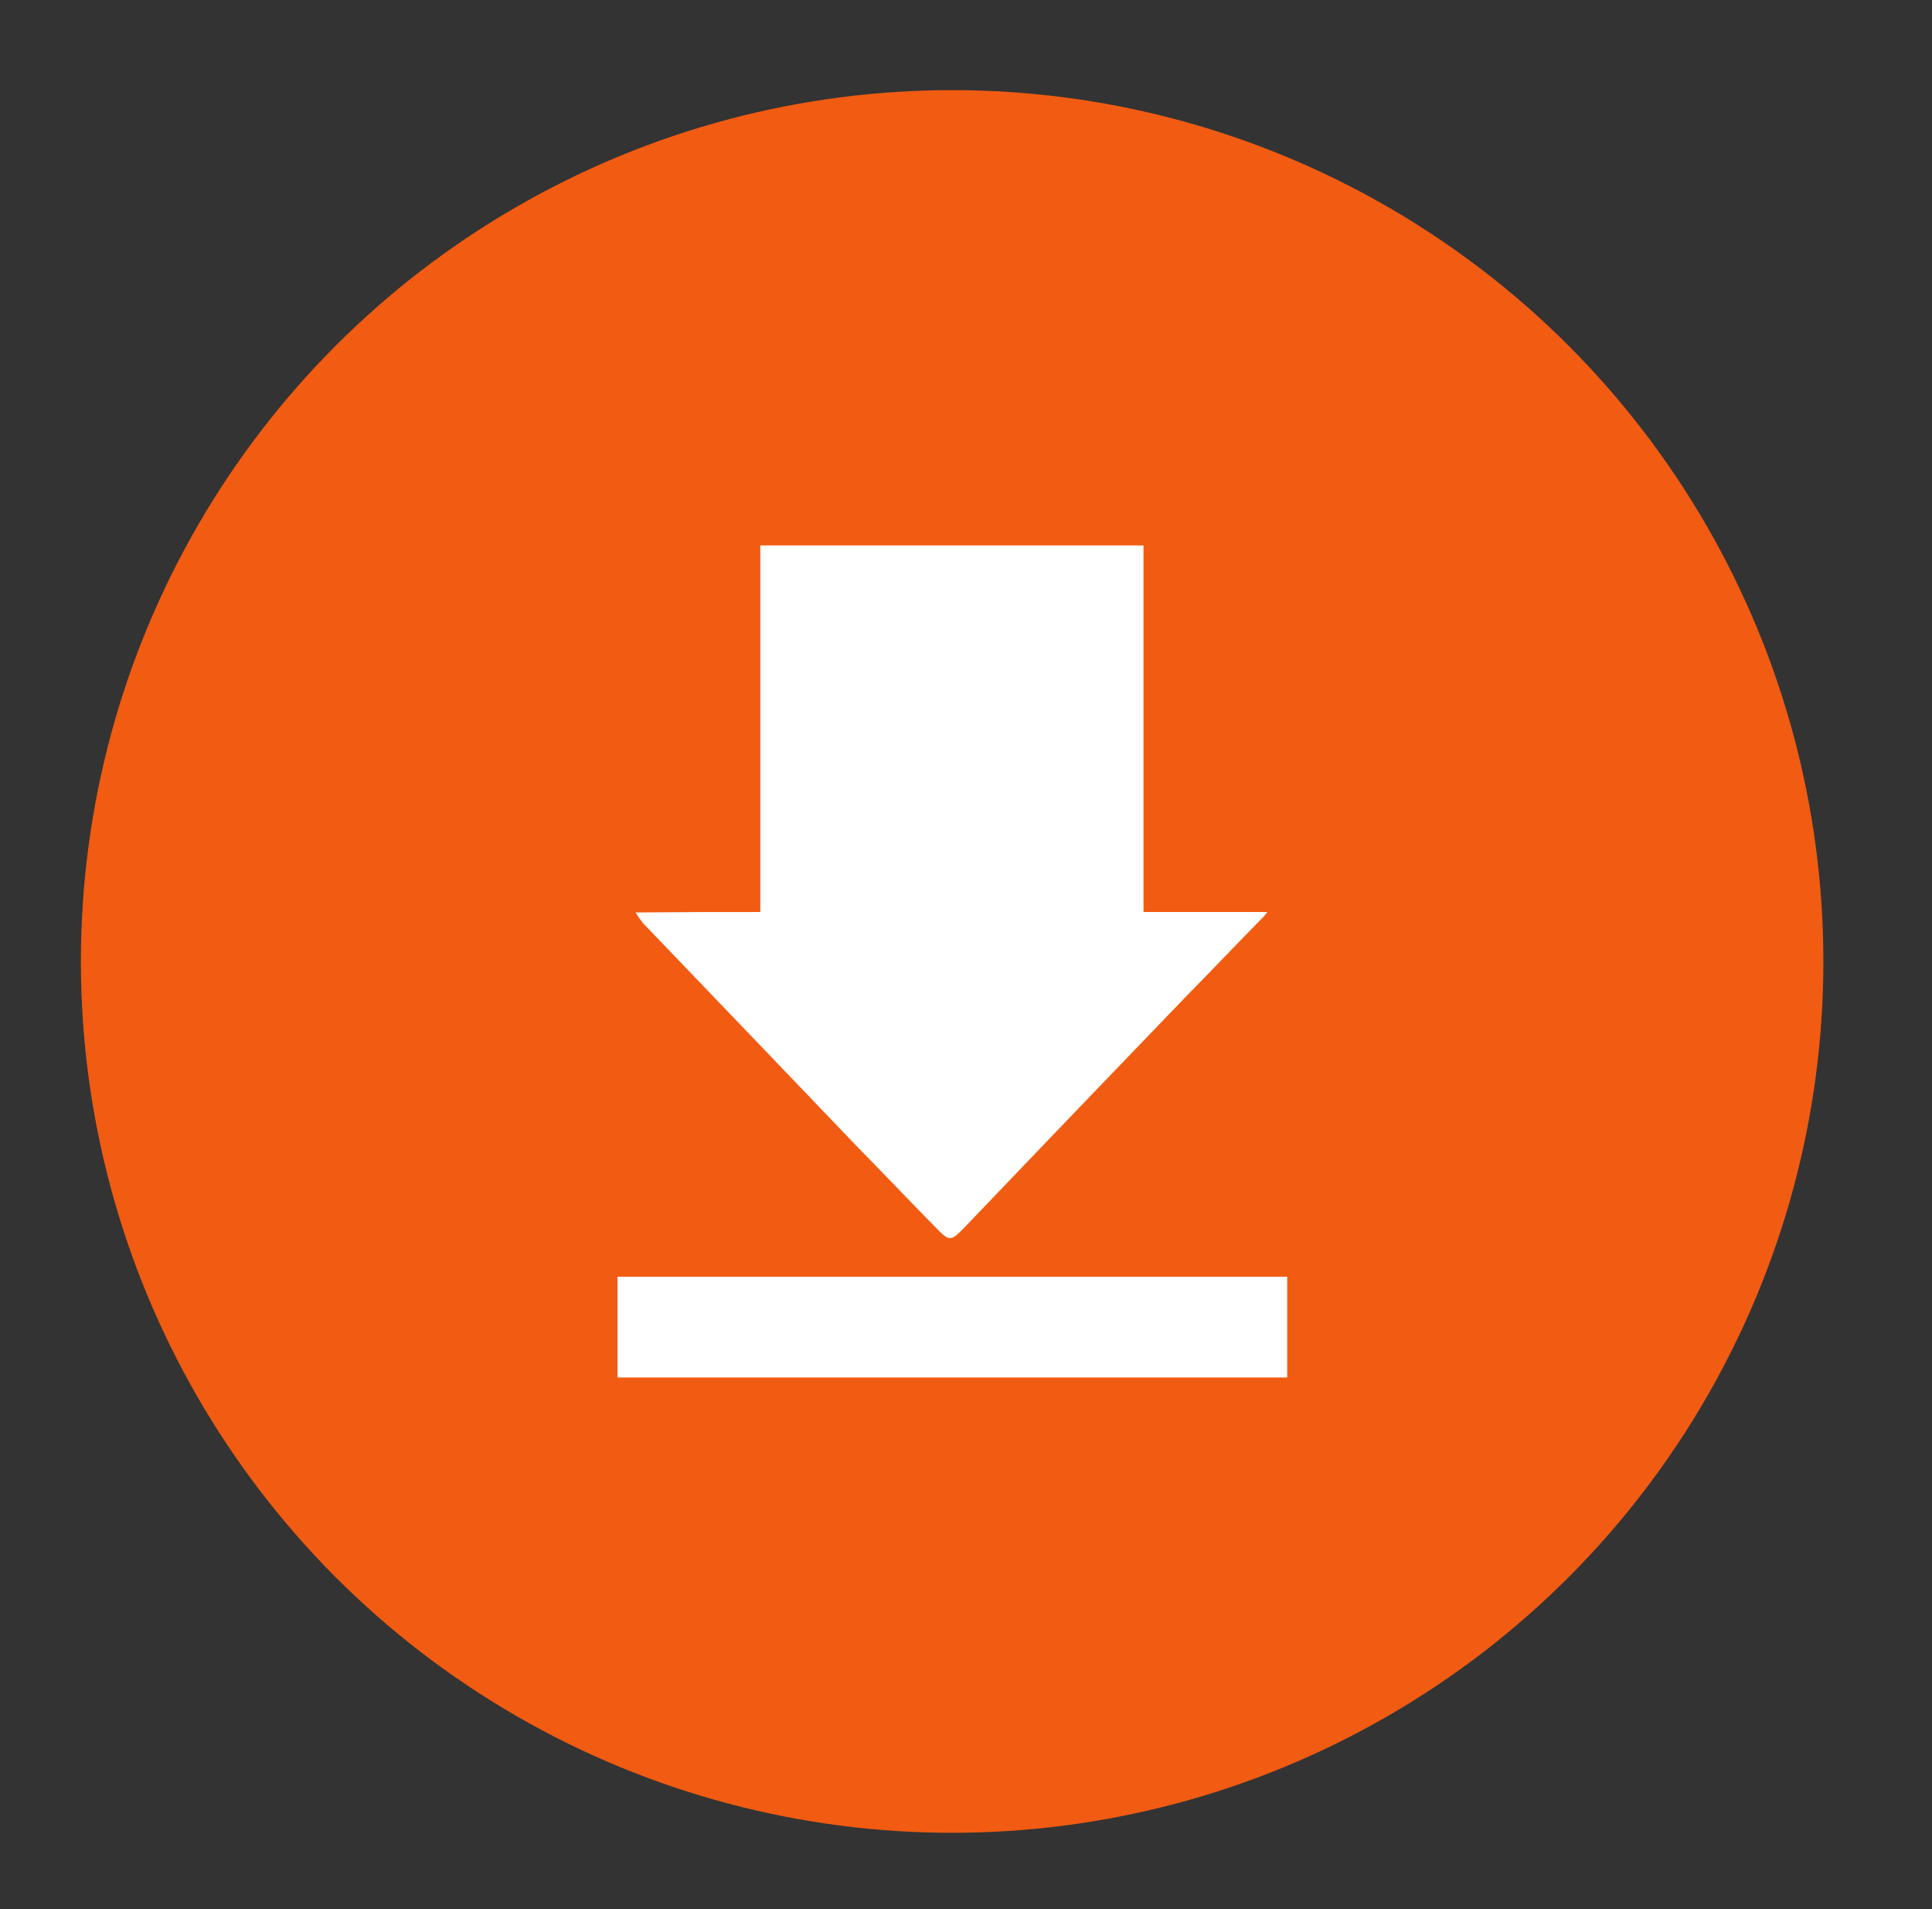
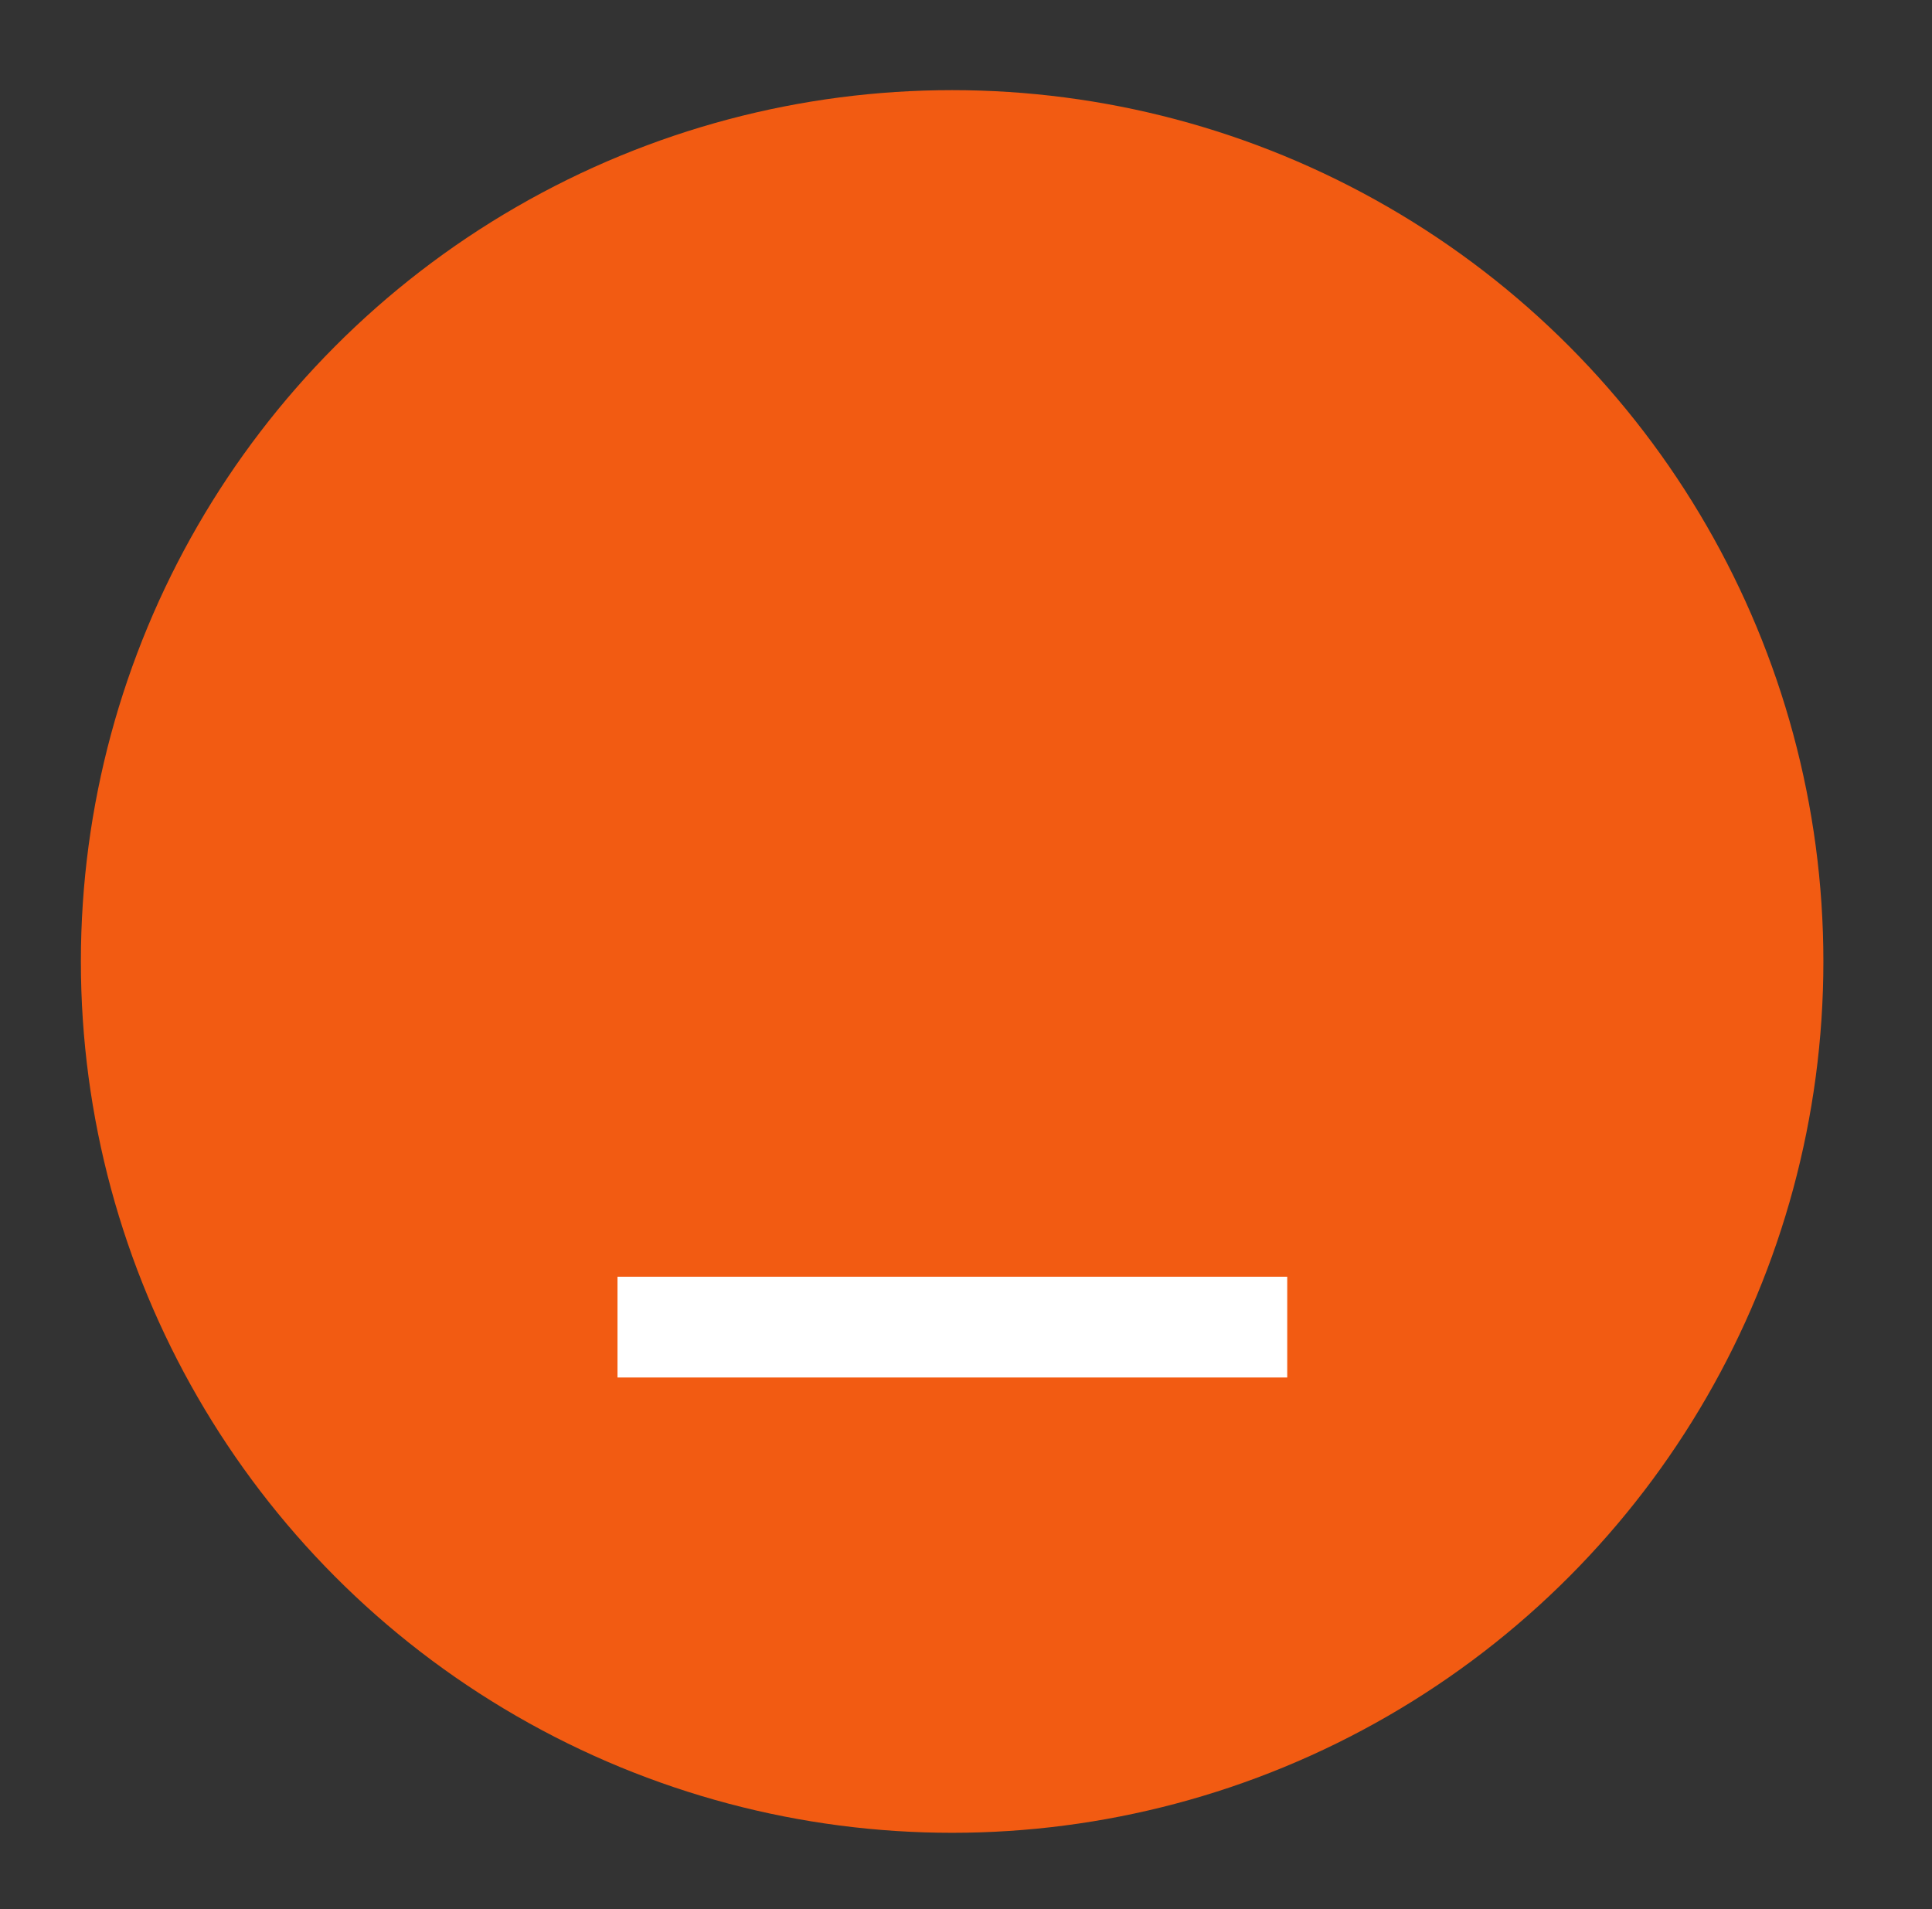
<svg xmlns="http://www.w3.org/2000/svg" version="1.1" id="Layer_1" x="0px" y="0px" viewBox="0 0 418 413" style="enable-background:new 0 0 418 413;" xml:space="preserve">
  <rect x="0" y="0" width="418" height="413" fill="#333333" stroke="none" />
  <style type="text/css">
	.st0{fill:#F25B12;}
	.st1{fill:#FFFFFF;}
</style>
  <g>
    <circle class="st0" cx="206" cy="208" r="188.5" />
    <g>
-       <path class="st1" d="M164.5,197.3c0-33.3,0-46.3,0-79.3c21,0,61.8,0,82.9,0c0,33,0,46,0,79.3c12.4,0,14.4,0,26.8,0    c-0.5,0.6-0.6,0.9-0.9,1.1c-5.7,5.8-11.3,11.7-17,17.5c-8.3,8.6-16.6,17.3-24.9,25.9c-7.5,7.8-15,15.7-22.5,23.5    c-3.3,3.4-3.4,3.4-6.7,0c-5.7-5.8-11.3-11.7-17-17.5c-7.5-7.8-15-15.7-22.5-23.5c-7.8-8.1-15.6-16.3-23.4-24.4    c-0.6-0.6-1.1-1.5-1.8-2.5C150.2,197.3,152.1,197.3,164.5,197.3z" />
      <rect x="133.6" y="276.2" class="st1" width="144.9" height="21.8" />
    </g>
  </g>
</svg>